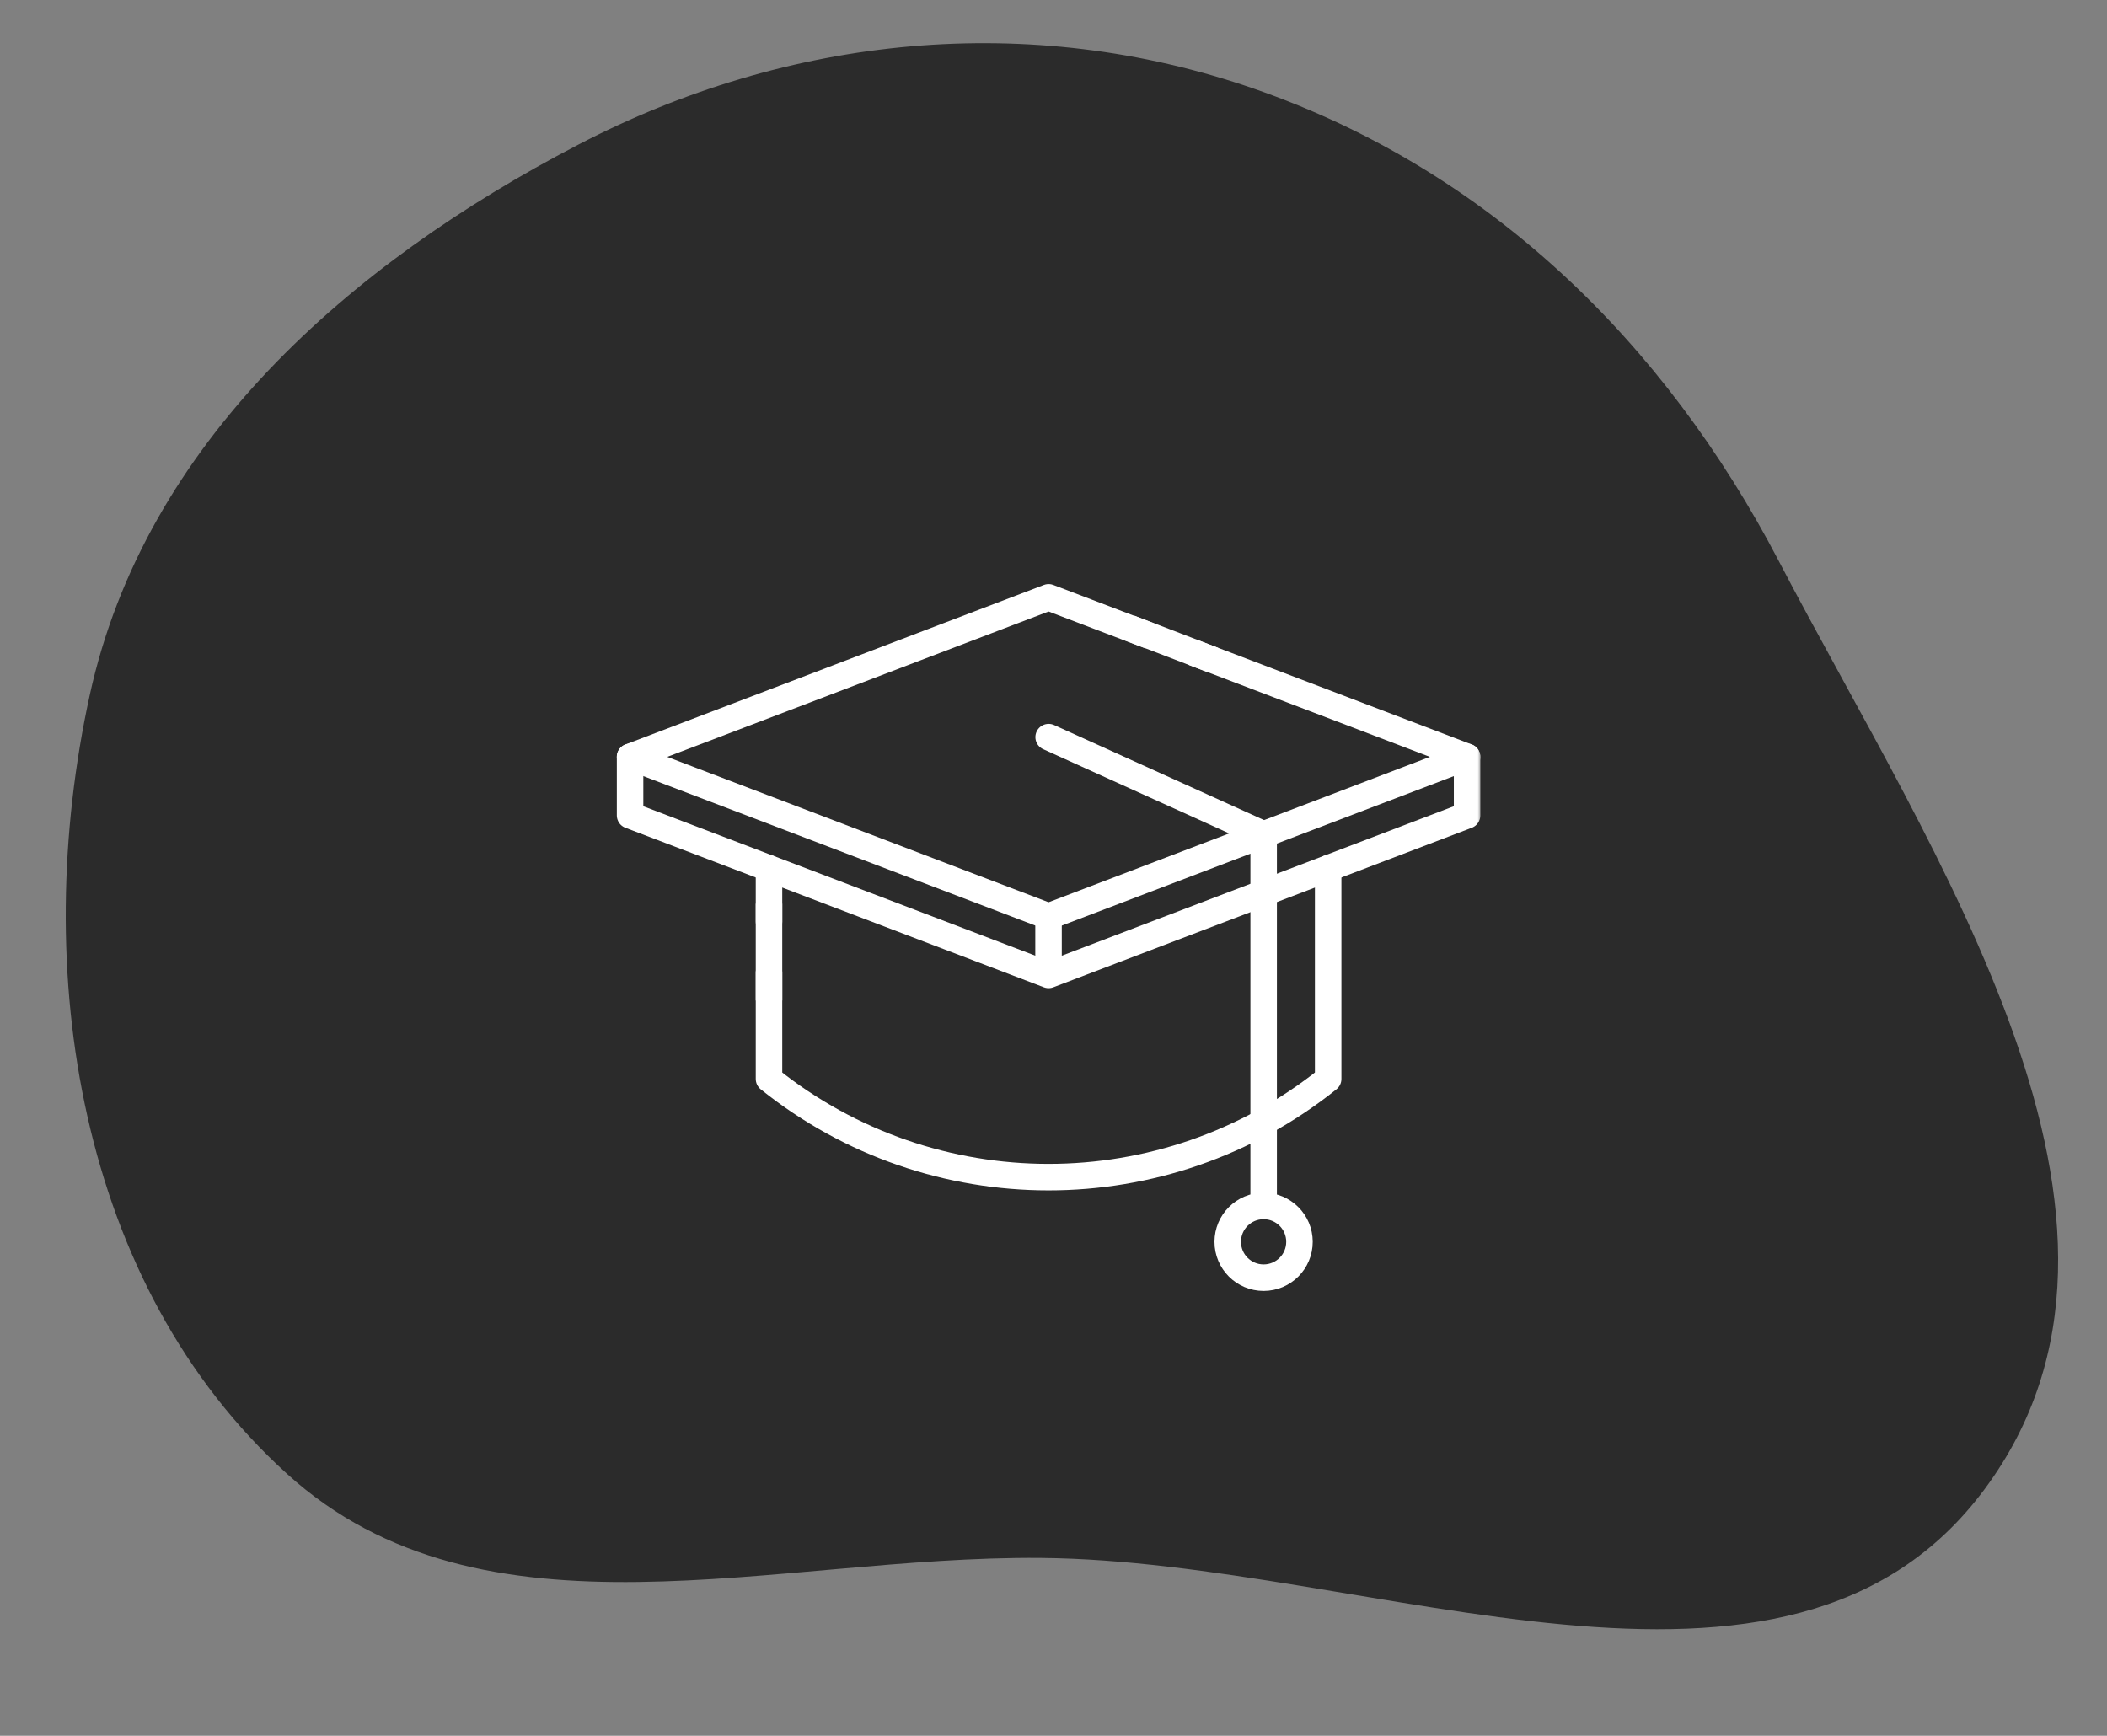
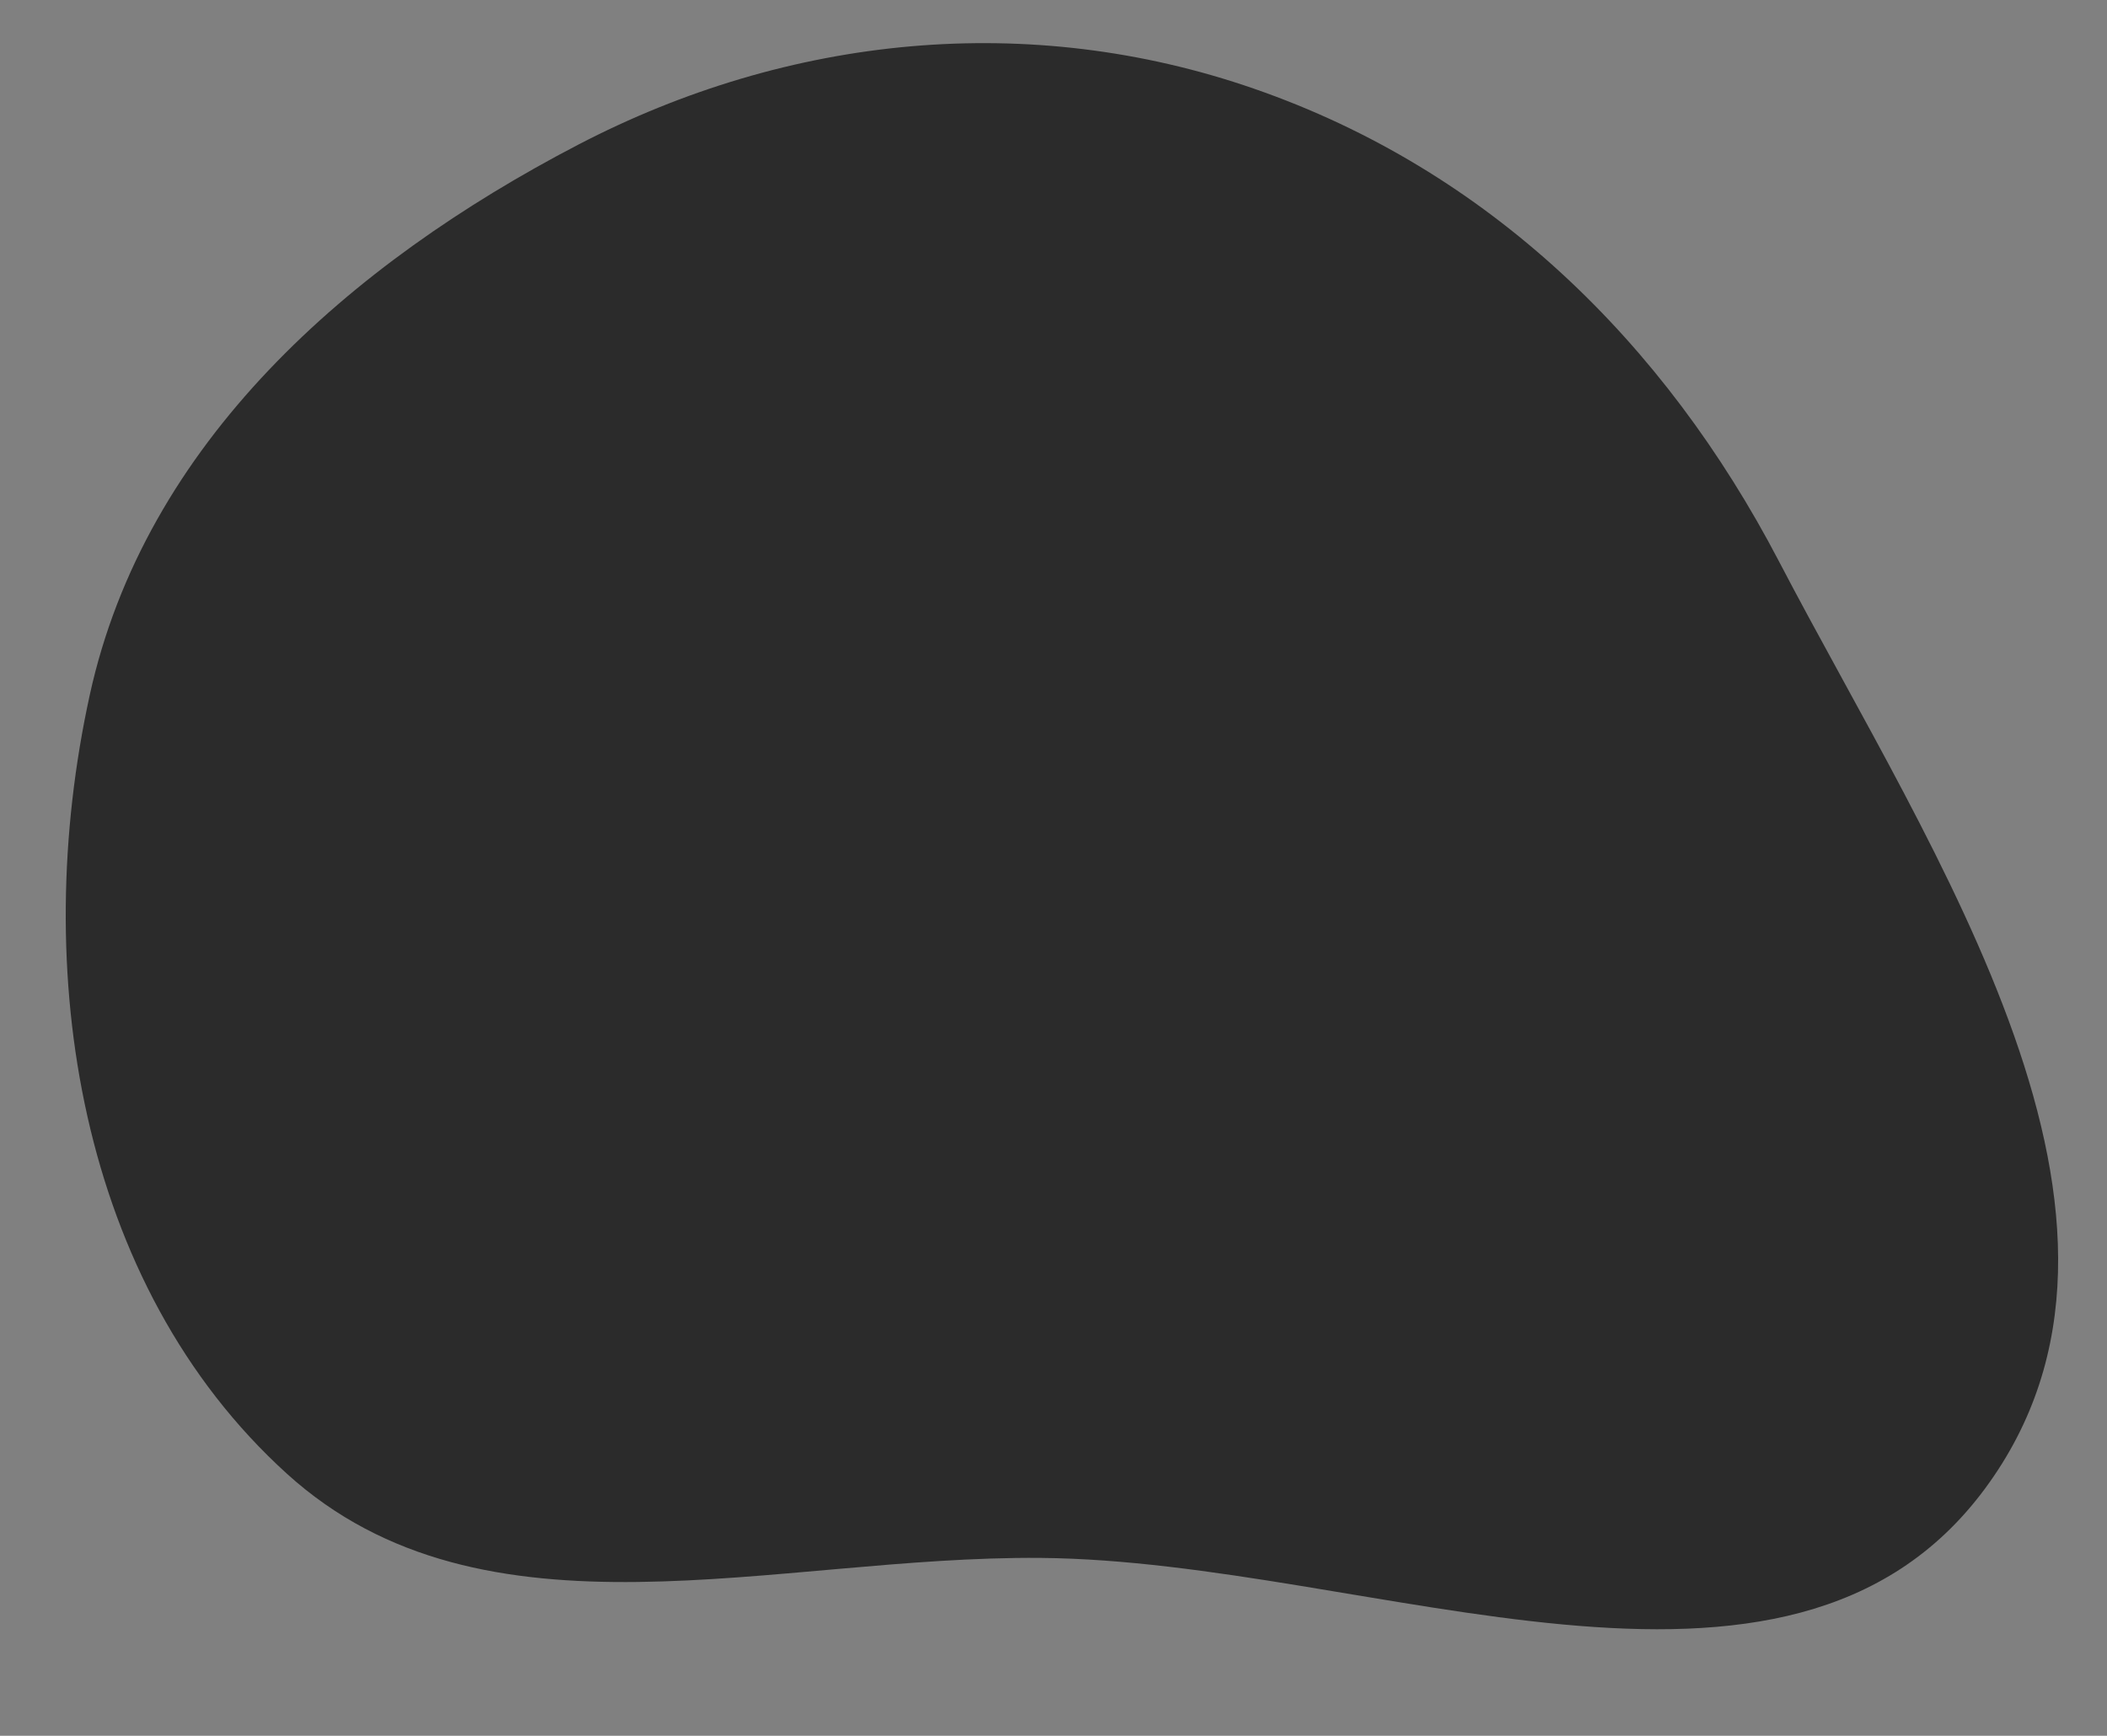
<svg xmlns="http://www.w3.org/2000/svg" width="159" height="131" viewBox="0 0 159 131" fill="none">
  <rect x="0" y="0" width="159" height="131" fill="#808080" stroke="none" />
  <path fill-rule="evenodd" clip-rule="evenodd" d="M149.78 112.364C134.879 132.492 103.603 117.8 78.561 117.576C58.479 117.397 36.525 124.714 21.65 111.222C5.904 96.939 2.225 73.224 6.772 52.457C10.937 33.44 26.345 19.922 43.612 10.93C59.539 2.635 77.675 0.813 94.641 6.697C112.299 12.82 125.597 25.79 134.243 42.36C145.877 64.655 164.743 92.152 149.78 112.364Z" fill="#2B2B2B" />
  <g clip-path="url(#clip0_11910_112)">
    <mask id="mask0_11910_112" style="mask-type:luminance" maskUnits="userSpaceOnUse" x="46" y="37" width="66" height="67">
-       <path d="M112 37.916H46V103.917H112V37.916Z" fill="white" />
-     </mask>
+       </mask>
    <g mask="url(#mask0_11910_112)">
      <mask id="mask1_11910_112" style="mask-type:luminance" maskUnits="userSpaceOnUse" x="46" y="37" width="66" height="67">
        <path d="M46 37.916H112V103.917H46V37.916Z" fill="white" />
      </mask>
      <g mask="url(#mask1_11910_112)">
        <path d="M47.547 57.121L79.129 69.163L110.711 57.121" stroke="white" stroke-width="2" stroke-miterlimit="10" stroke-linecap="round" stroke-linejoin="round" />
-         <path d="M90.126 49.273L110.711 57.121V61.536L79.129 73.577L47.547 61.536V57.121L79.129 45.08L86.588 47.924" stroke="white" stroke-width="2" stroke-miterlimit="10" stroke-linecap="round" stroke-linejoin="round" />
      </g>
      <path d="M79.125 73.577V69.162" stroke="white" stroke-width="2" stroke-miterlimit="10" stroke-linejoin="round" />
      <path d="M58.031 69.55V65.533" stroke="white" stroke-width="2" stroke-miterlimit="10" stroke-linecap="round" stroke-linejoin="round" />
      <mask id="mask2_11910_112" style="mask-type:luminance" maskUnits="userSpaceOnUse" x="46" y="37" width="66" height="67">
-         <path d="M46 37.916H112V103.917H46V37.916Z" fill="white" />
+         <path d="M46 37.916H112H46V37.916Z" fill="white" />
      </mask>
      <g mask="url(#mask2_11910_112)">
        <path d="M100.227 65.533V81.429C87.896 91.307 70.361 91.307 58.031 81.429V73.417" stroke="white" stroke-width="2" stroke-miterlimit="10" stroke-linecap="round" stroke-linejoin="round" />
-         <path d="M79.133 55.629L95.359 62.976V91.012" stroke="white" stroke-width="2" stroke-miterlimit="10" stroke-linecap="round" stroke-linejoin="round" />
        <path d="M92.648 93.719C92.648 95.214 93.86 96.426 95.355 96.426C96.85 96.426 98.062 95.214 98.062 93.719C98.062 92.224 96.85 91.012 95.355 91.012C93.86 91.012 92.648 92.224 92.648 93.719Z" stroke="white" stroke-width="2" stroke-miterlimit="10" stroke-linecap="round" stroke-linejoin="round" />
      </g>
-       <path d="M85.219 47.385L91.562 49.823" stroke="white" stroke-width="2" />
      <path d="M58.031 68.198V75.51" stroke="white" stroke-width="2" />
    </g>
  </g>
  <defs>
    <clipPath id="clip0_11910_112">
      <rect width="66" height="66" fill="white" transform="translate(46 37.916)" />
    </clipPath>
  </defs>
</svg>